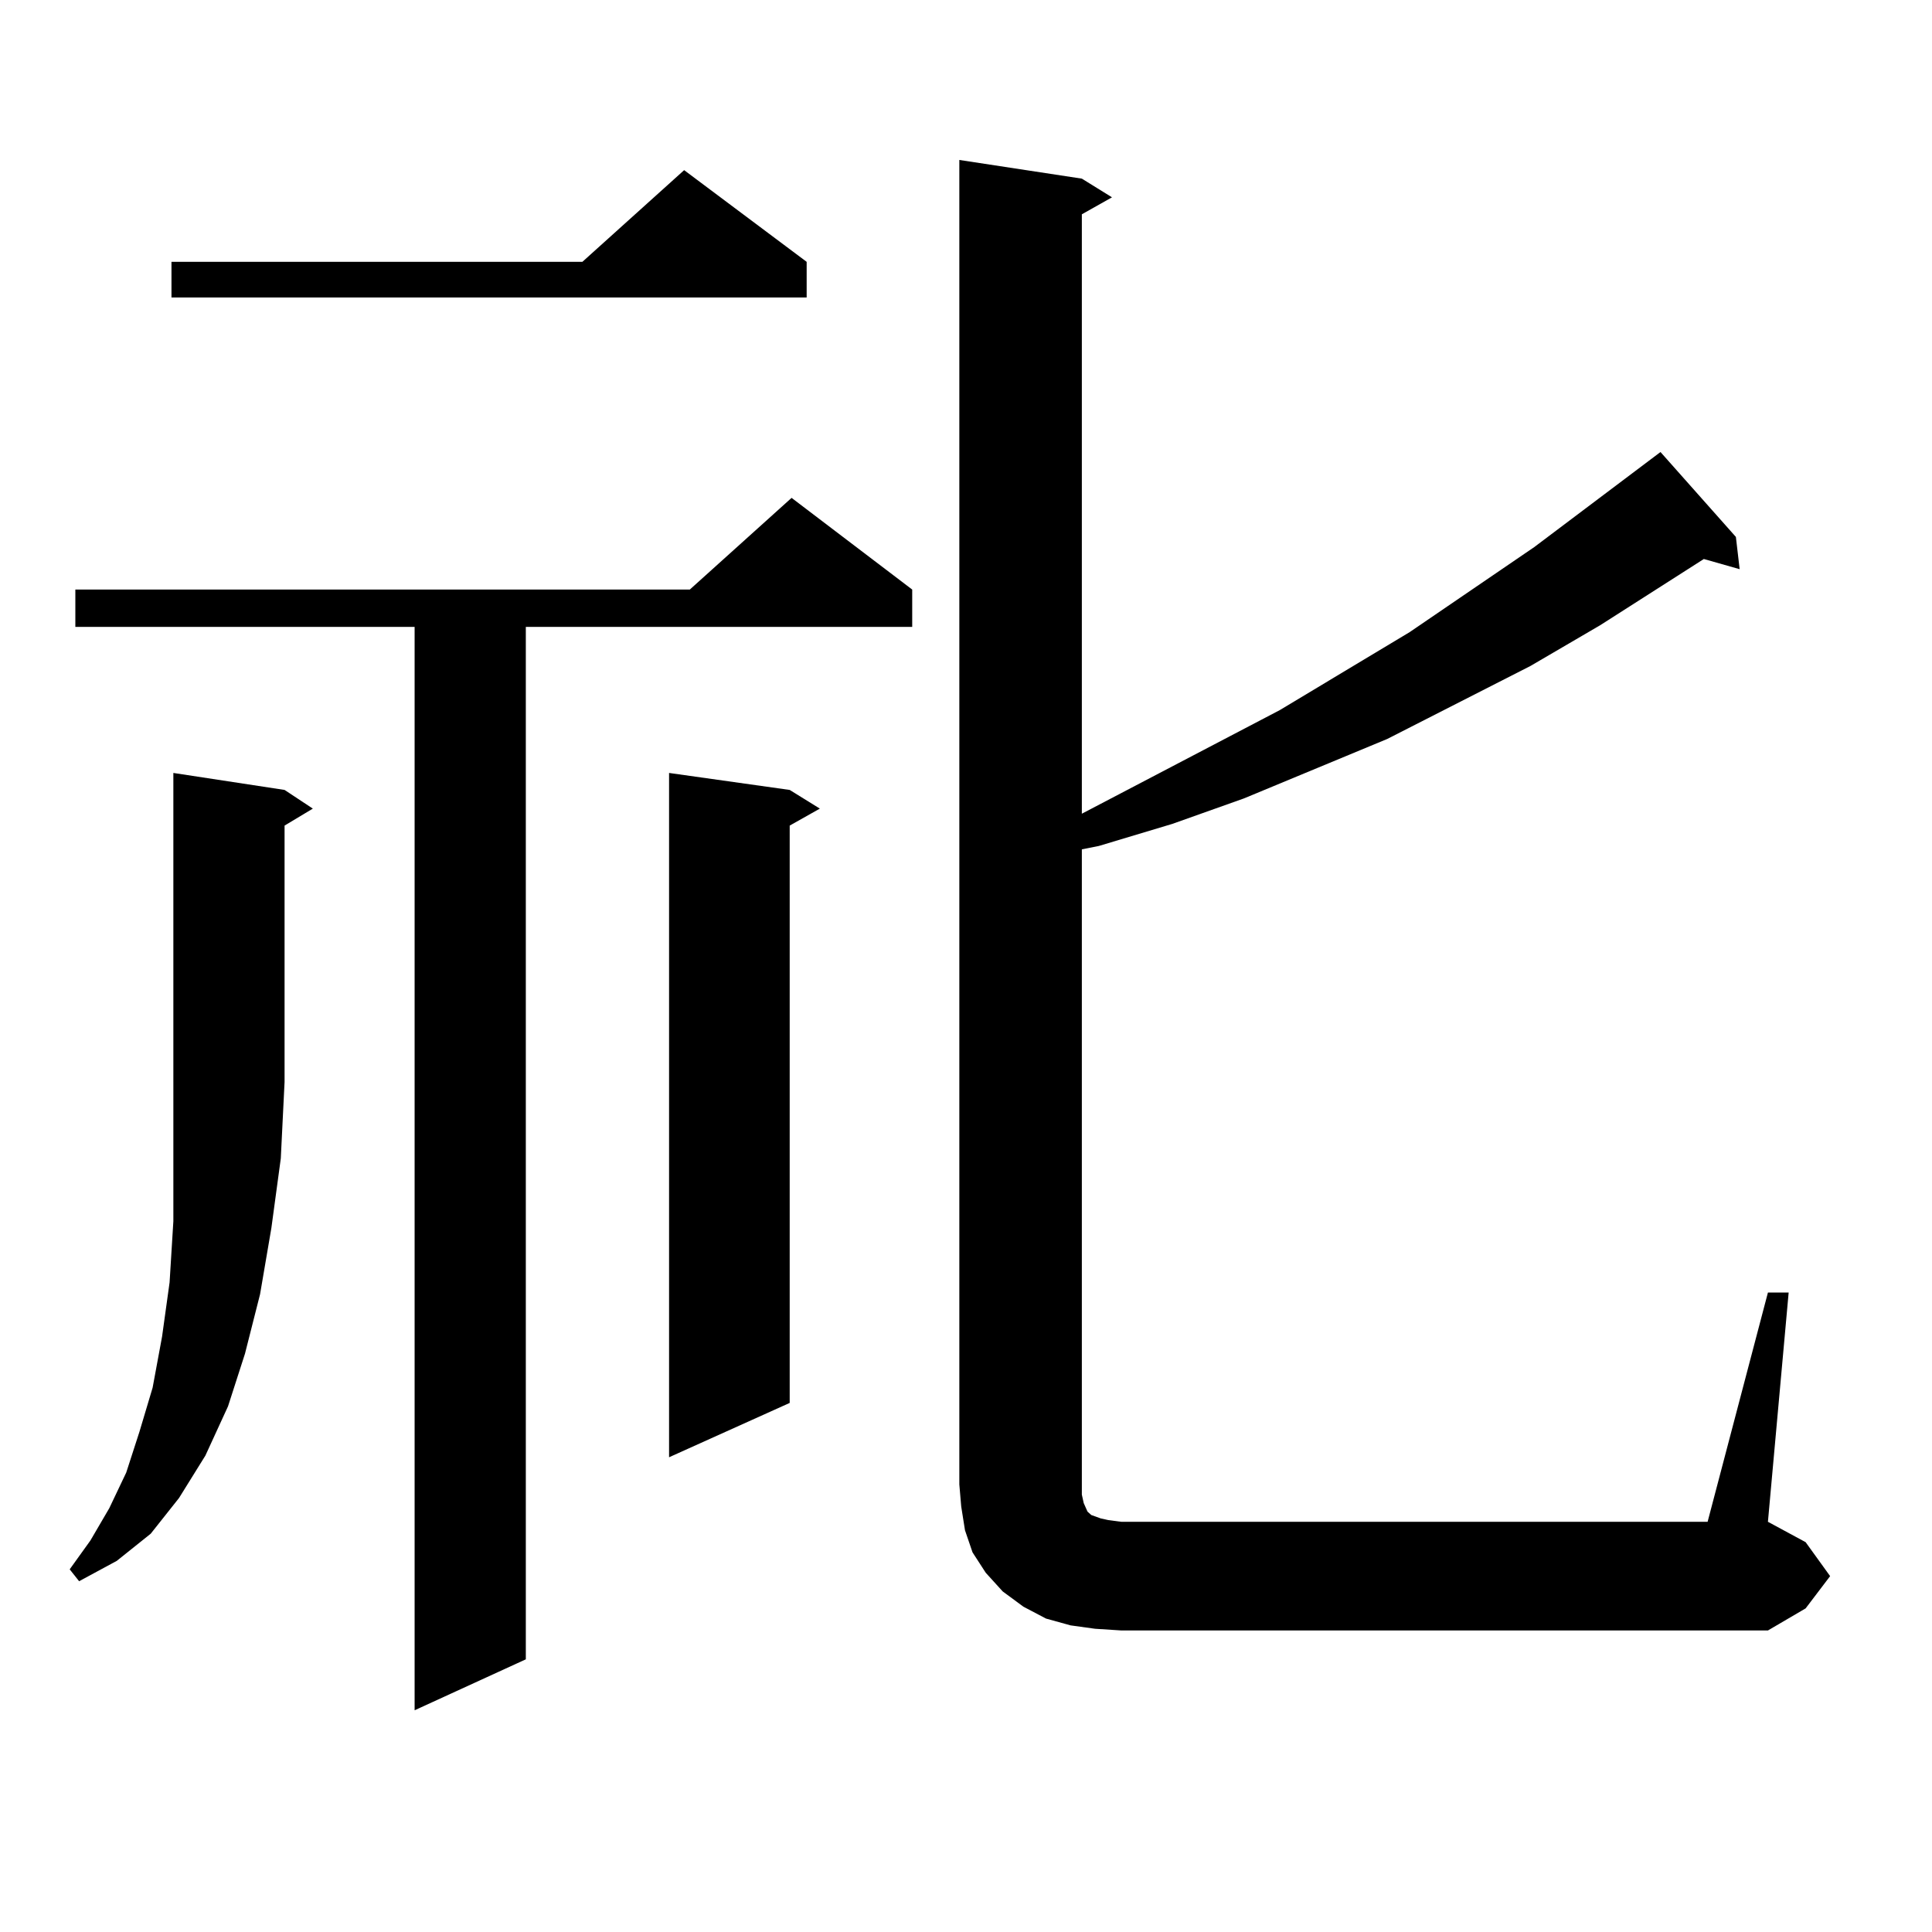
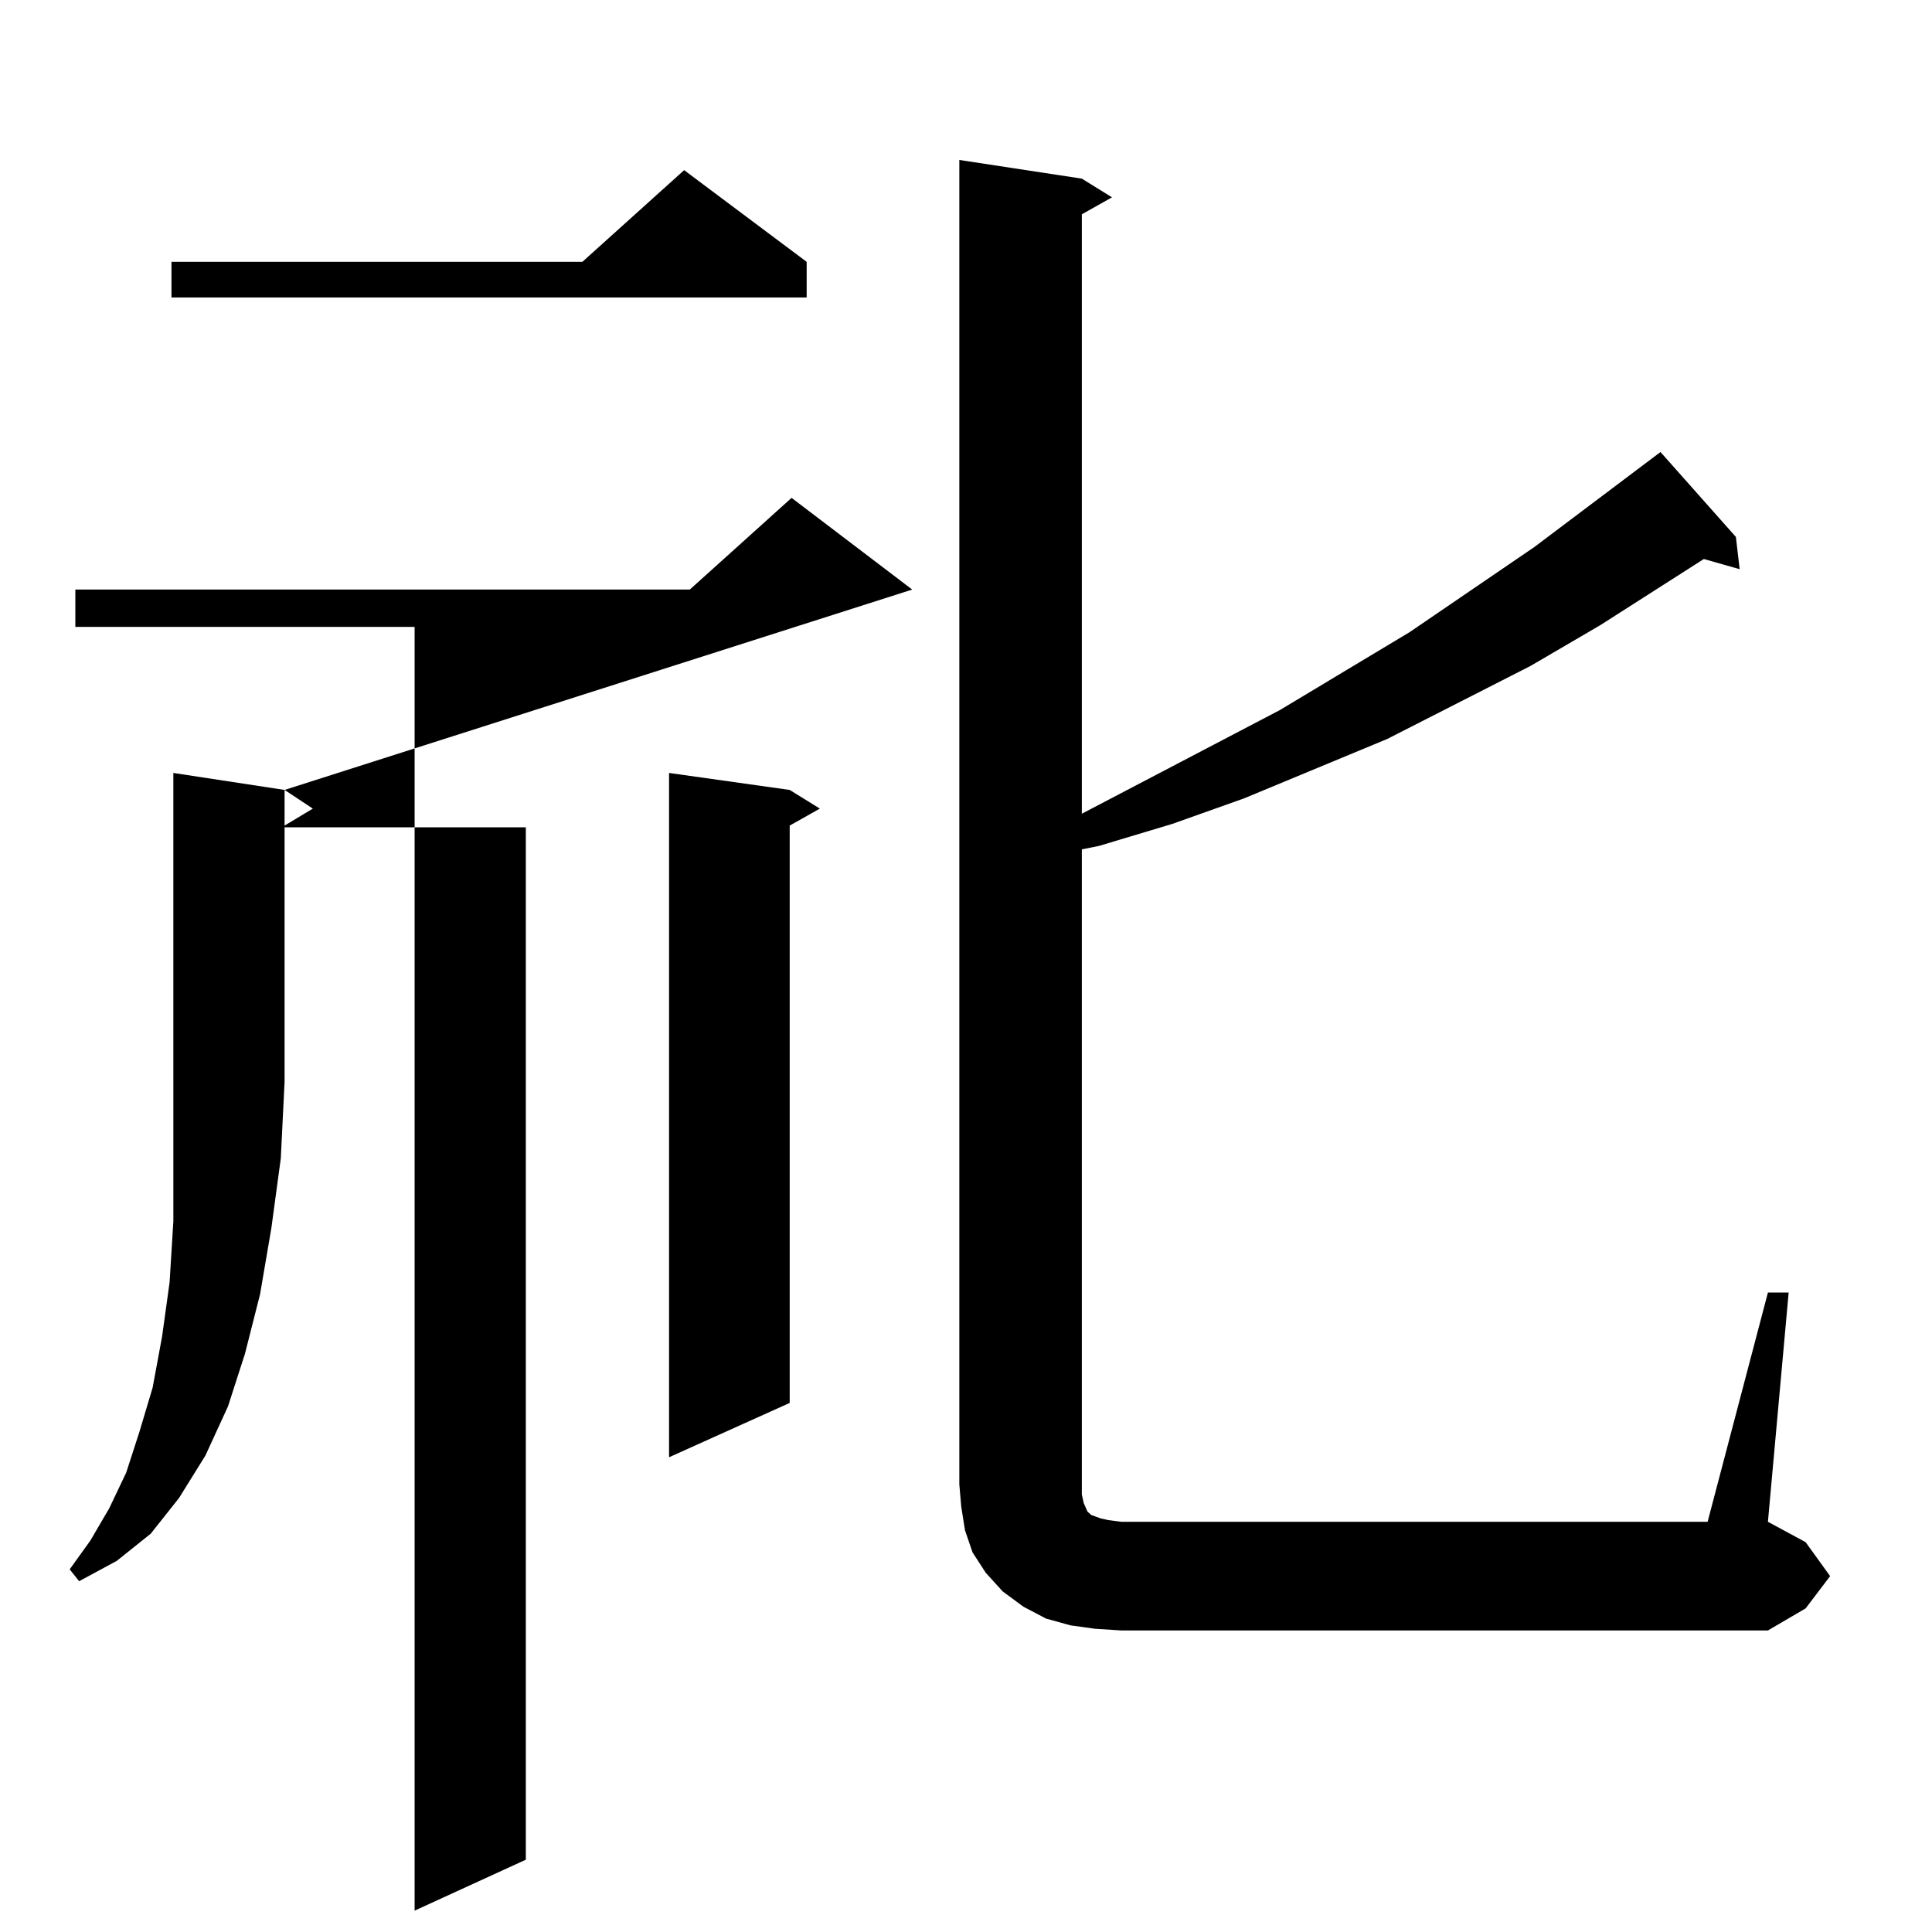
<svg xmlns="http://www.w3.org/2000/svg" version="1.1" id="图层_1" x="0px" y="0px" width="1000px" height="1000px" viewBox="0 0 1000 1000" enable-background="new 0 0 1000 1000" xml:space="preserve">
-   <path d="M147.29,408.867l14.634,9.668l-14.634,8.789v132.715l-1.951,39.551l-4.878,36.035l-5.854,34.277l-7.805,30.762l-8.78,27.246  l-11.707,25.488l-13.658,21.973l-14.634,18.457l-17.561,14.063l-19.512,10.547l-4.878-6.152l10.731-14.941l9.756-16.699l8.78-18.457  l6.829-21.094l6.829-22.852l4.878-26.367l3.902-28.125l1.951-31.641v-35.156v-36.914V400.078L147.29,408.867z M472.159,305.156  v19.336H272.164v534.375l-57.559,26.367V324.492H39v-19.336H357.04l52.682-47.461L472.159,305.156z M417.526,135.527v18.457H88.754  v-18.457h212.677l52.682-47.461L417.526,135.527z M408.746,408.867l15.609,9.668l-15.609,8.789v298.828l-62.438,28.125V400.078  L408.746,408.867z M915.075,669.023h10.731l-10.731,118.652l19.512,10.547l12.683,17.578L934.587,832.5l-19.512,11.426H580.449  l-13.658-0.879l-12.683-1.758l-12.683-3.516l-11.707-6.152l-10.731-7.91l-8.78-9.668l-6.829-10.547l-3.902-11.426l-1.951-12.305  l-0.976-11.426V82.793l63.413,9.668l15.609,9.668l-15.609,8.789v310.254l102.437-53.613l67.315-40.43l64.389-43.945l65.364-49.219  l39.023,43.945l1.951,16.699l-18.536-5.273l-53.657,34.277l-36.097,21.094L718.007,382.5l-74.145,30.762l-37.072,13.184  l-38.048,11.426l-8.78,1.758v333.984l0.976,4.395l1.951,4.395l1.951,1.758l4.878,1.758l3.902,0.879l6.829,0.879h303.407  L915.075,669.023z" />
+   <path d="M147.29,408.867l14.634,9.668l-14.634,8.789v132.715l-1.951,39.551l-4.878,36.035l-5.854,34.277l-7.805,30.762l-8.78,27.246  l-11.707,25.488l-13.658,21.973l-14.634,18.457l-17.561,14.063l-19.512,10.547l-4.878-6.152l10.731-14.941l9.756-16.699l8.78-18.457  l6.829-21.094l6.829-22.852l4.878-26.367l3.902-28.125l1.951-31.641v-35.156v-36.914V400.078L147.29,408.867z v19.336H272.164v534.375l-57.559,26.367V324.492H39v-19.336H357.04l52.682-47.461L472.159,305.156z M417.526,135.527v18.457H88.754  v-18.457h212.677l52.682-47.461L417.526,135.527z M408.746,408.867l15.609,9.668l-15.609,8.789v298.828l-62.438,28.125V400.078  L408.746,408.867z M915.075,669.023h10.731l-10.731,118.652l19.512,10.547l12.683,17.578L934.587,832.5l-19.512,11.426H580.449  l-13.658-0.879l-12.683-1.758l-12.683-3.516l-11.707-6.152l-10.731-7.91l-8.78-9.668l-6.829-10.547l-3.902-11.426l-1.951-12.305  l-0.976-11.426V82.793l63.413,9.668l15.609,9.668l-15.609,8.789v310.254l102.437-53.613l67.315-40.43l64.389-43.945l65.364-49.219  l39.023,43.945l1.951,16.699l-18.536-5.273l-53.657,34.277l-36.097,21.094L718.007,382.5l-74.145,30.762l-37.072,13.184  l-38.048,11.426l-8.78,1.758v333.984l0.976,4.395l1.951,4.395l1.951,1.758l4.878,1.758l3.902,0.879l6.829,0.879h303.407  L915.075,669.023z" />
</svg>